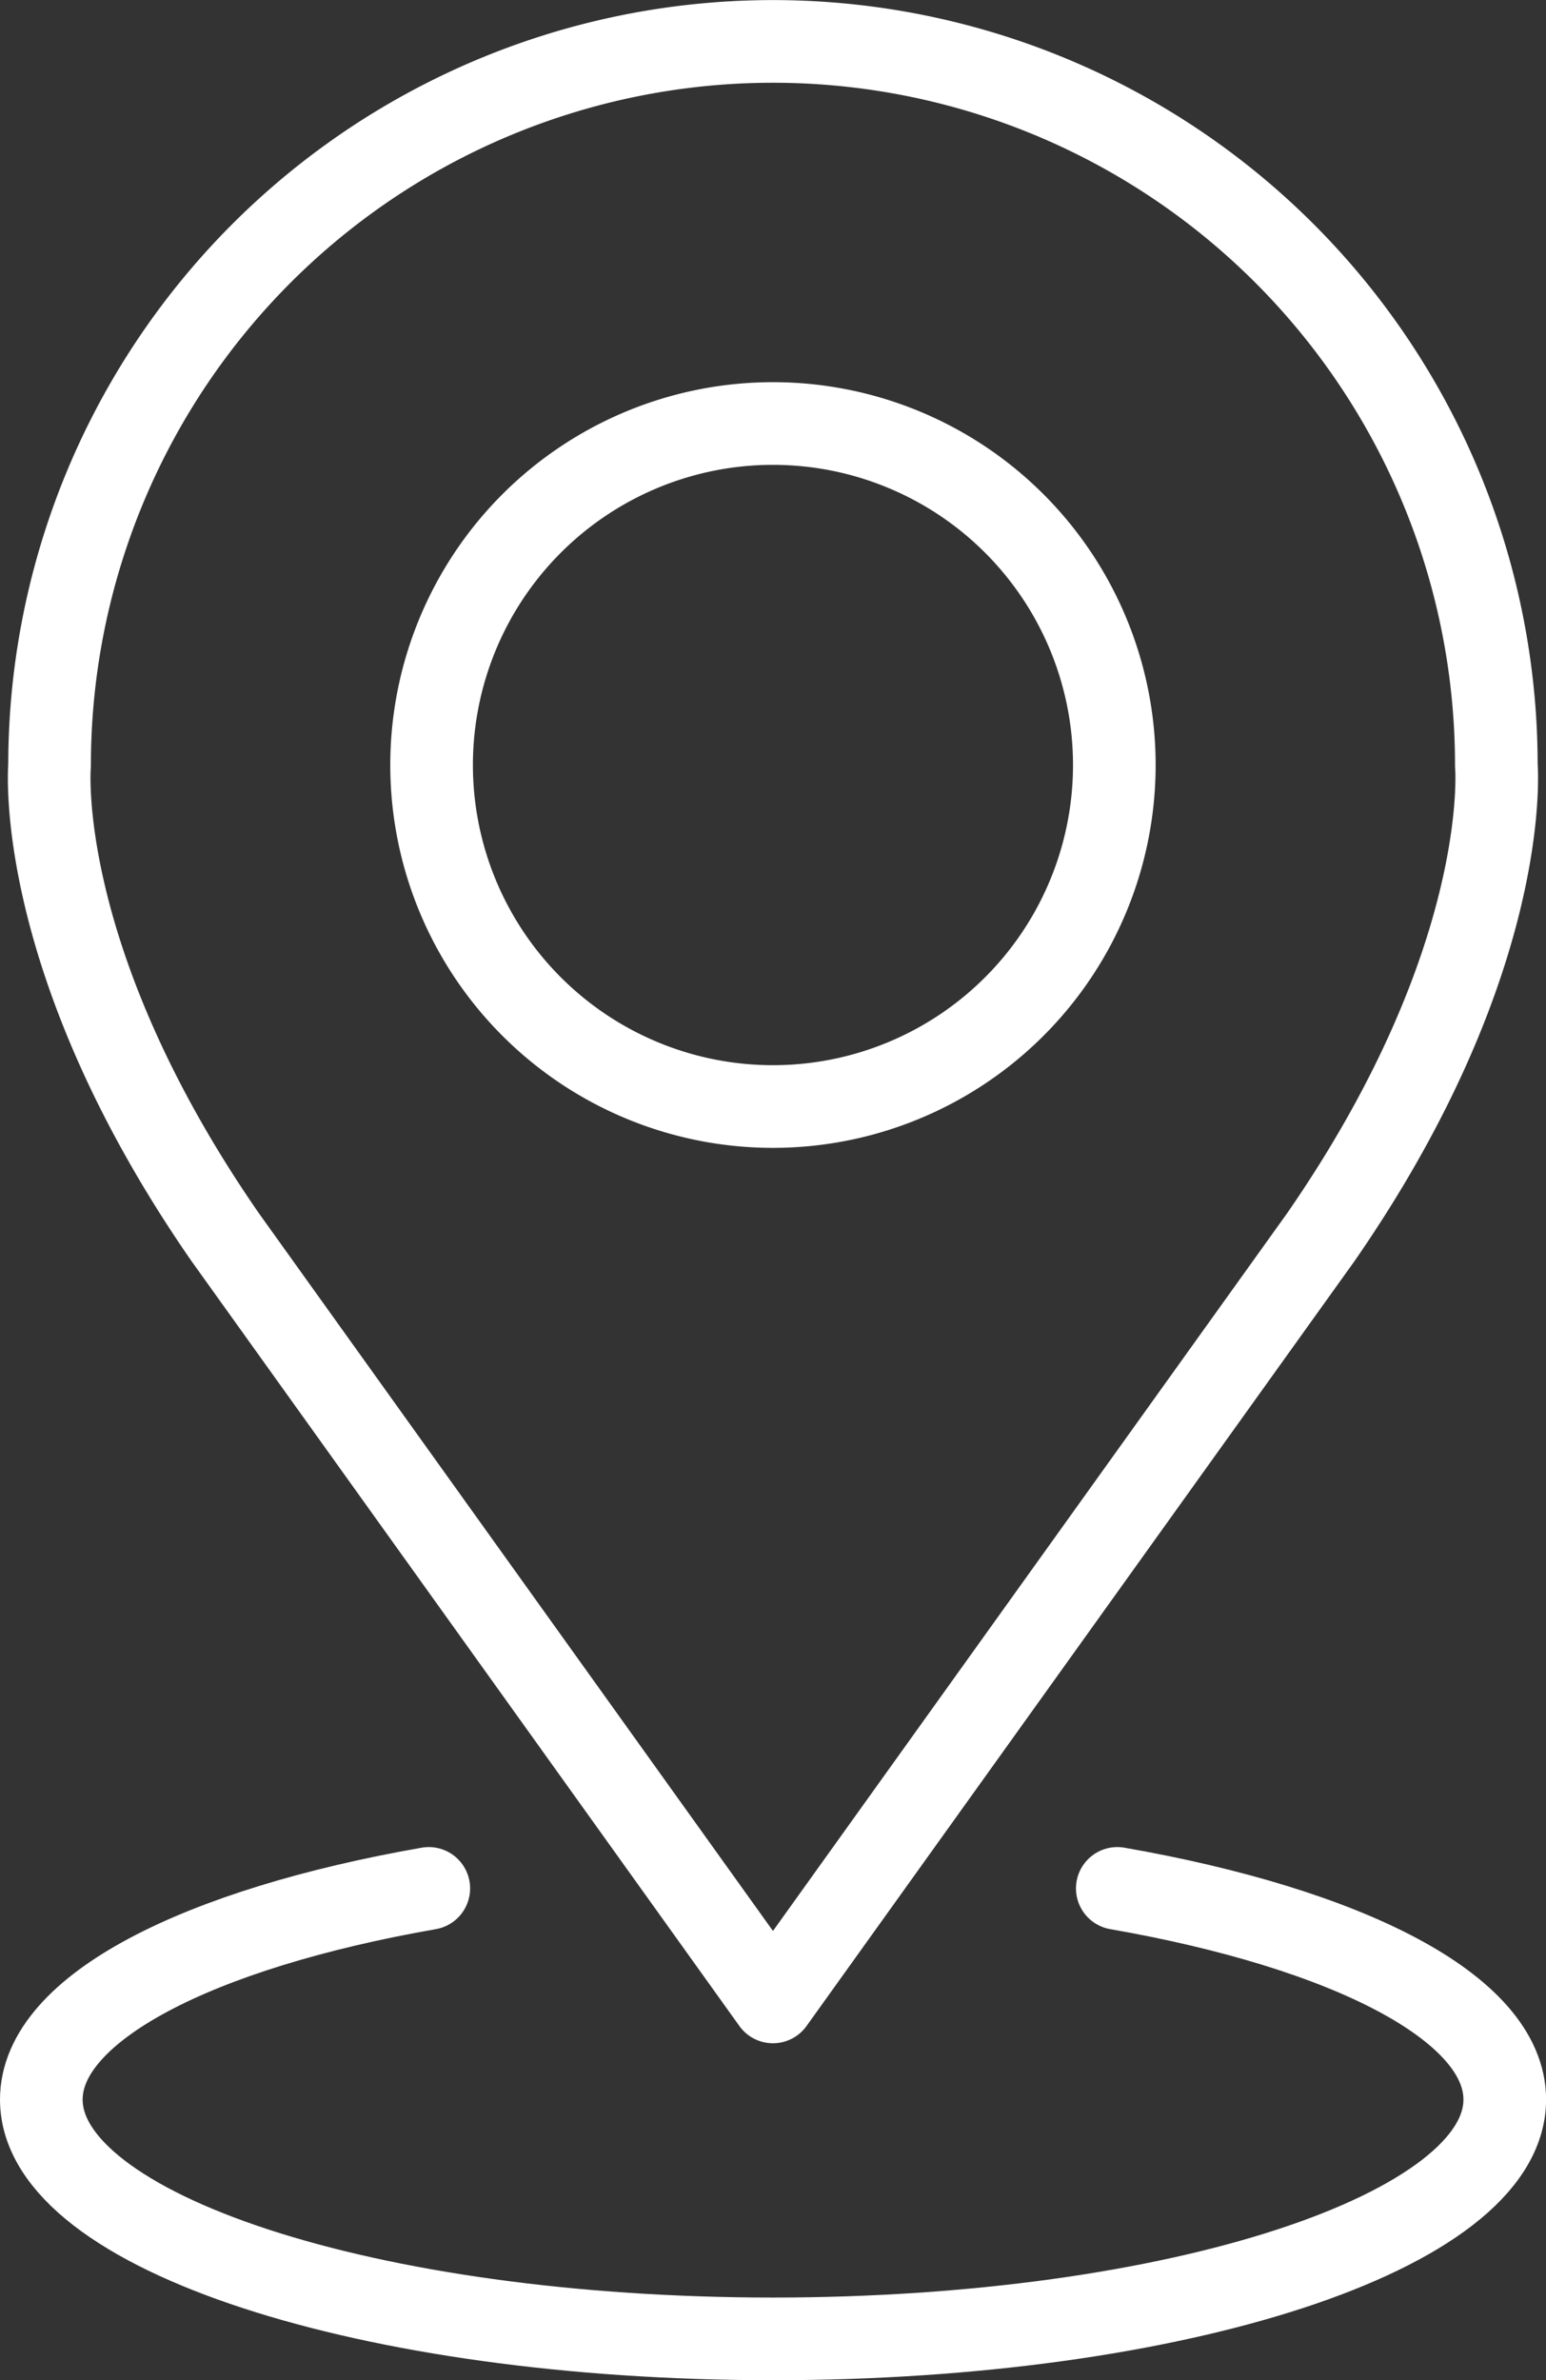
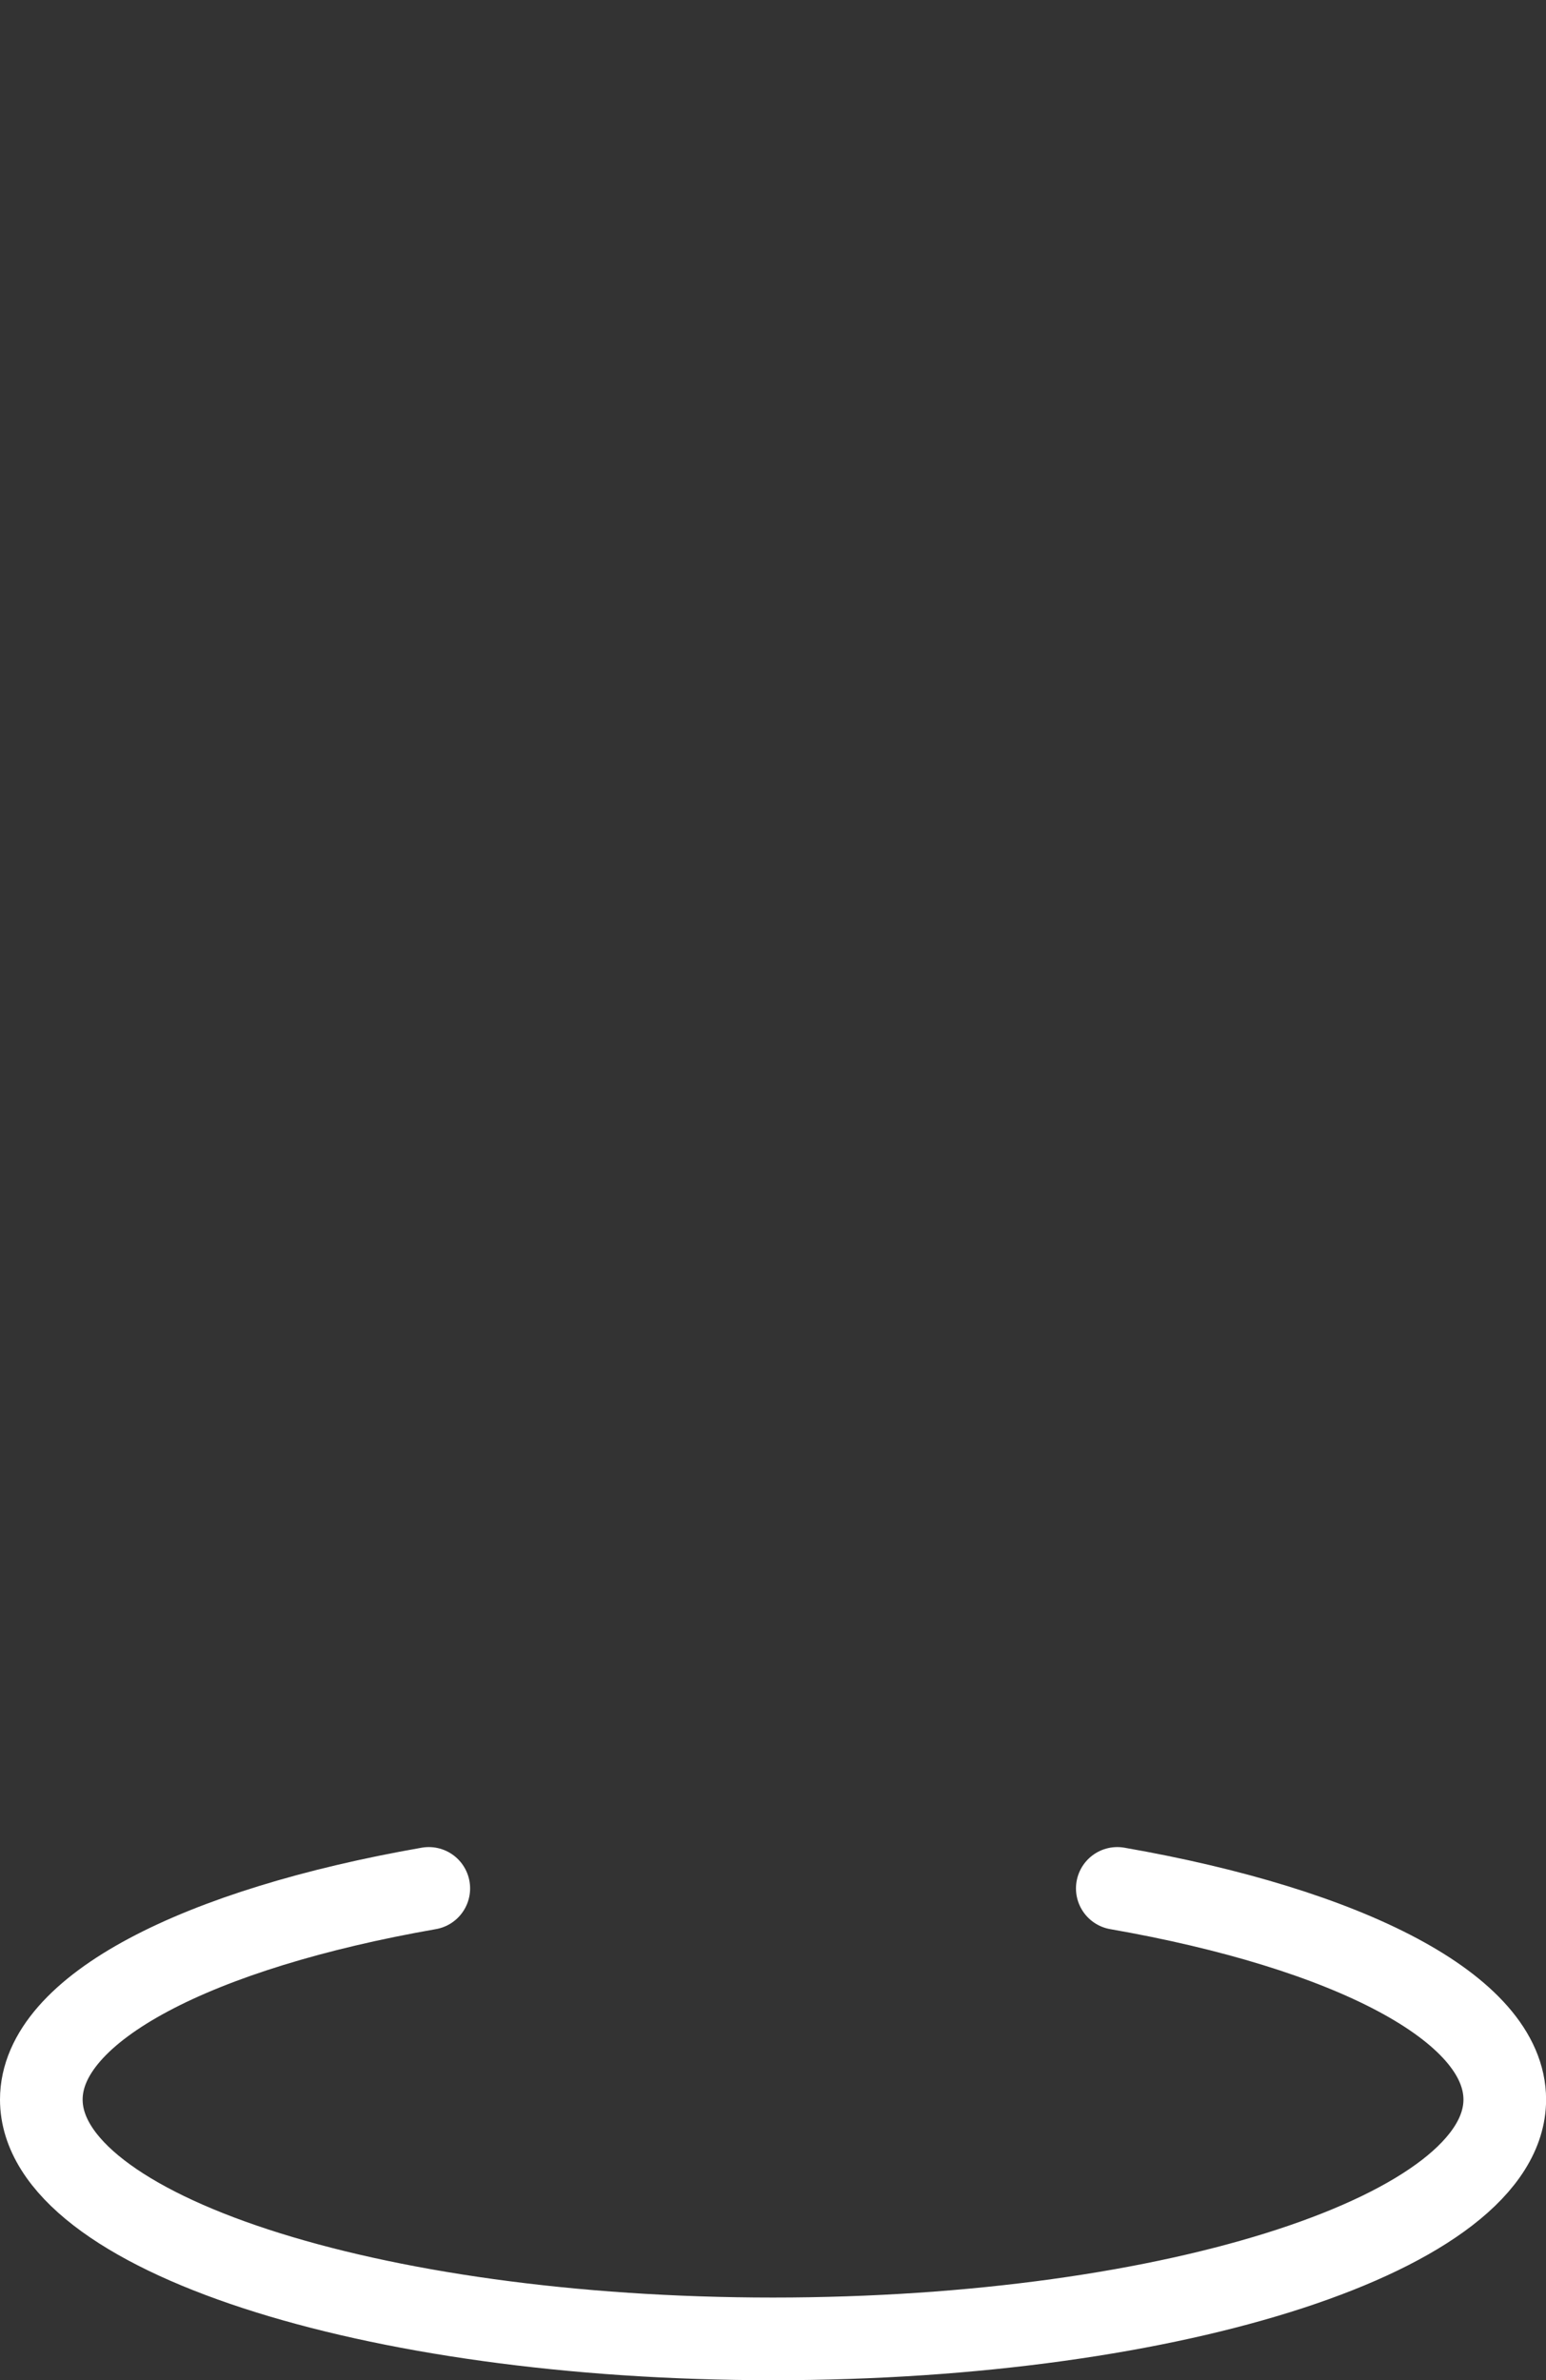
<svg xmlns="http://www.w3.org/2000/svg" width="18.709" height="28.792" viewBox="0 0 18.709 28.792">
  <rect x="0" y="0" width="18.709" height="28.792" fill="#333333" stroke="none" />
  <g id="Group_77188" data-name="Group 77188" transform="translate(0.5 0.5)">
-     <path id="Path_352156" data-name="Path 352156" d="M194.046,11.136a4.131,4.131,0,1,0-4.132,4.131A4.131,4.131,0,0,0,194.046,11.136Z" transform="translate(-181.061 -2.382)" fill="none" stroke="#fff" stroke-linecap="round" stroke-linejoin="round" stroke-width="1" />
-     <path id="Path_352157" data-name="Path 352157" d="M196.785,9.255a8.754,8.754,0,1,0-17.508,0s-.208,2.345,2.127,5.713l6.627,9.248,6.628-9.248C196.993,11.6,196.785,9.255,196.785,9.255Z" transform="translate(-179.177 -0.5)" fill="none" stroke="#fff" stroke-linecap="round" stroke-linejoin="round" stroke-width="1" />
    <path id="Path_352158" data-name="Path 352158" d="M183.827,31.935c-2.789.488-4.689,1.448-4.689,2.554,0,1.6,3.965,2.895,8.855,2.895s8.855-1.3,8.855-2.895c0-1.107-1.9-2.067-4.689-2.554" transform="translate(-179.138 -9.592)" fill="none" stroke="#fff" stroke-linecap="round" stroke-linejoin="round" stroke-width="1" />
  </g>
</svg>